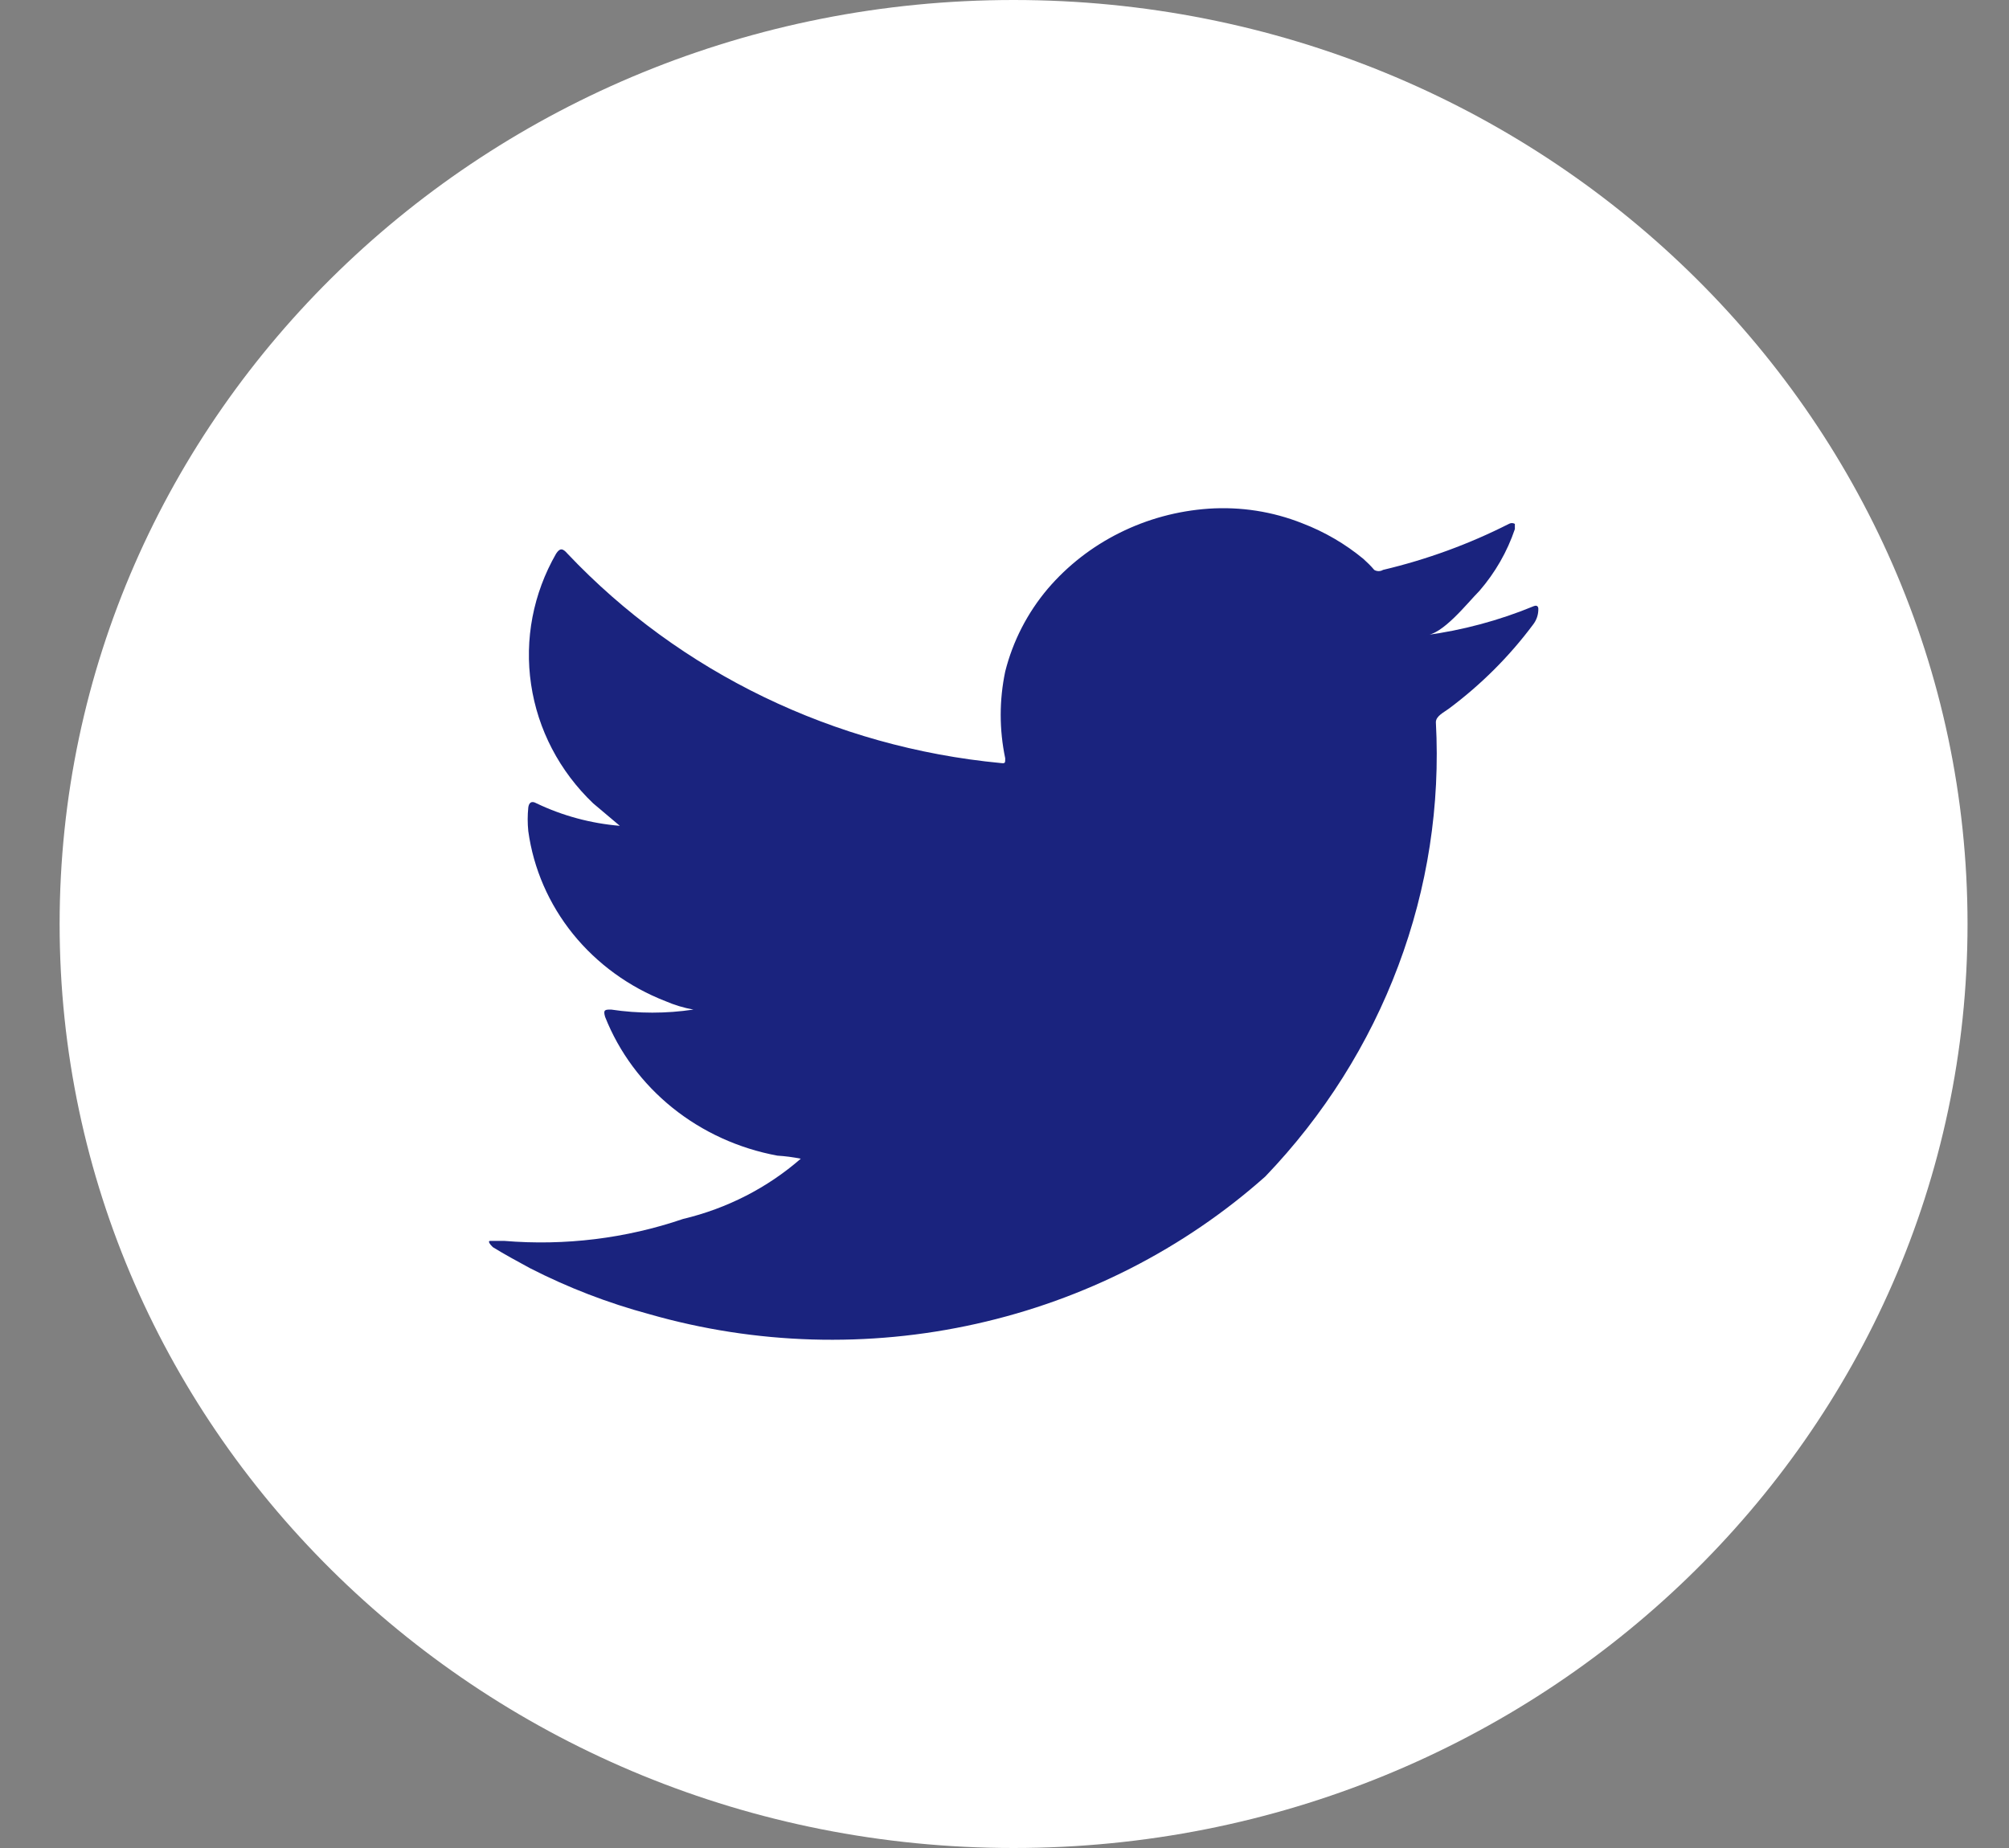
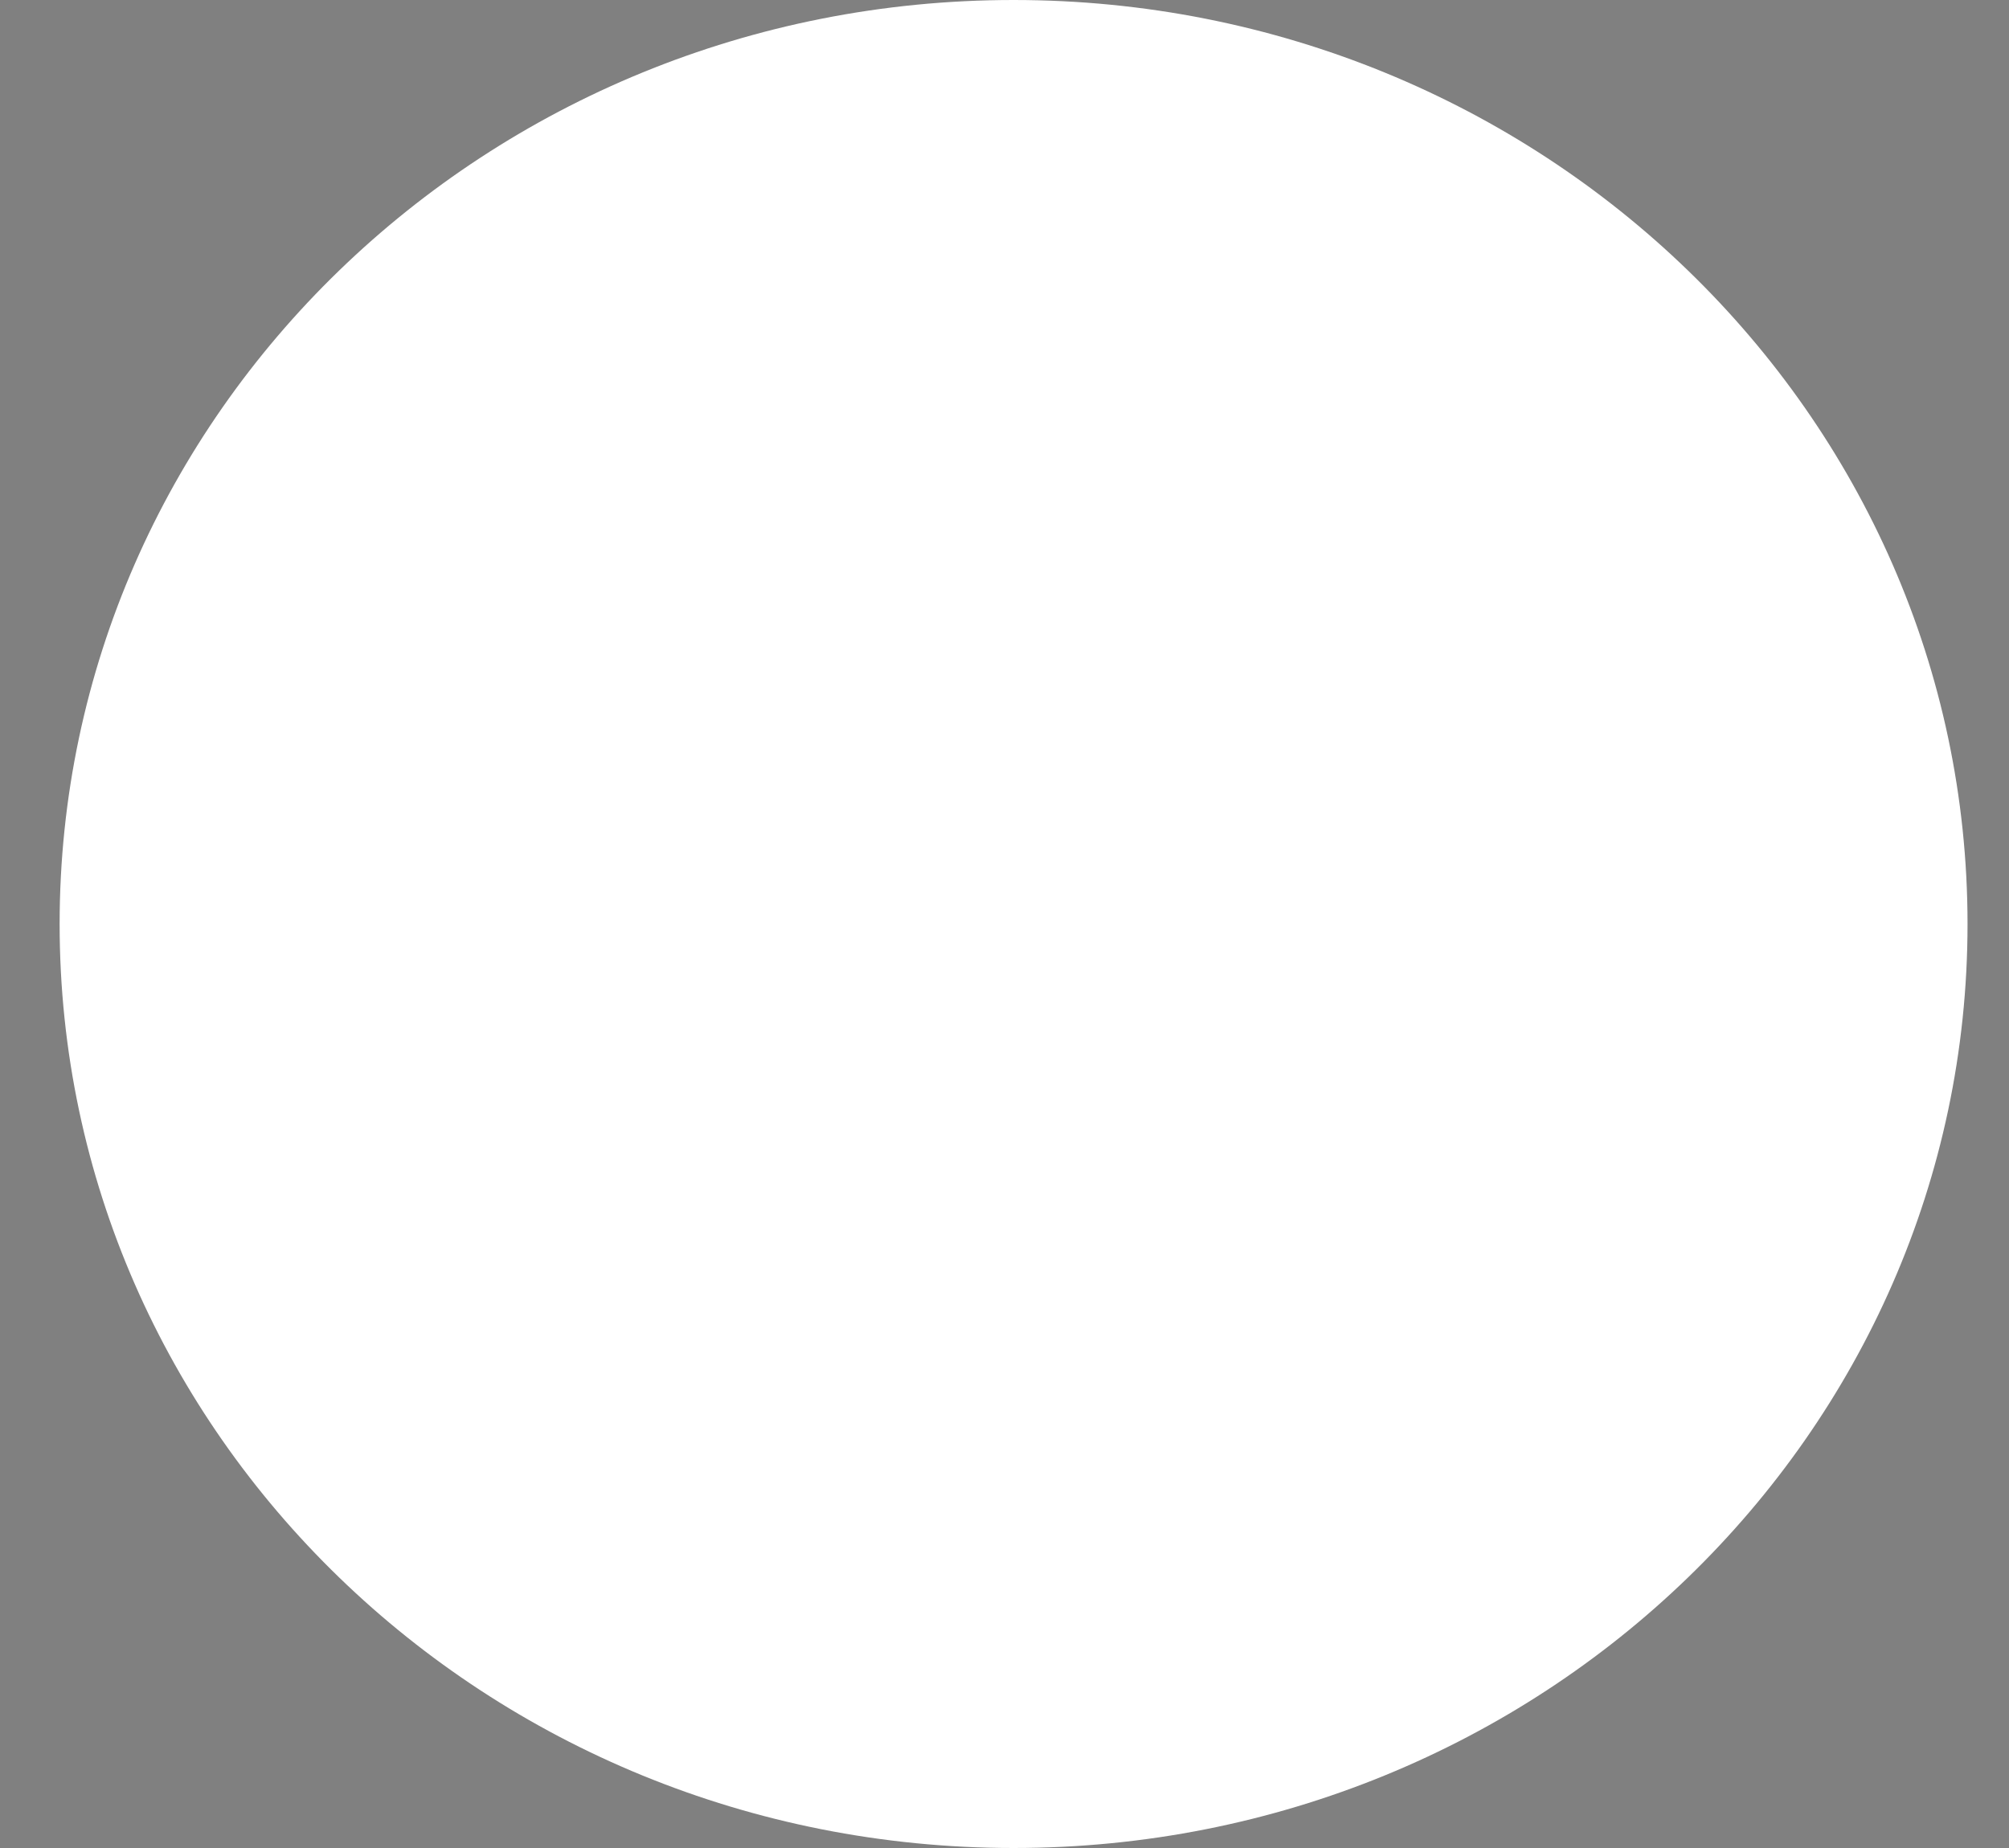
<svg xmlns="http://www.w3.org/2000/svg" width="25" height="23" viewBox="0 0 25 23" fill="none">
  <rect x="0" y="0" width="25" height="23" fill="#808080" stroke="none" />
  <path d="M12.613 23C19.169 23 24.484 17.851 24.484 11.5C24.484 5.149 19.169 0 12.613 0C6.057 0 0.742 5.149 0.742 11.5C0.742 17.851 6.057 23 12.613 23Z" fill="white" />
-   <path d="M19.089 7.543C18.656 7.722 18.199 7.845 17.732 7.907C17.949 7.907 18.261 7.503 18.41 7.354C18.607 7.126 18.756 6.866 18.851 6.585C18.851 6.585 18.851 6.533 18.851 6.52C18.84 6.514 18.827 6.51 18.814 6.51C18.801 6.51 18.788 6.514 18.777 6.52C18.281 6.772 17.755 6.964 17.21 7.093C17.194 7.103 17.175 7.108 17.156 7.108C17.136 7.108 17.118 7.103 17.101 7.093C17.06 7.044 17.014 6.999 16.966 6.956C16.74 6.769 16.483 6.619 16.206 6.513C15.837 6.366 15.438 6.304 15.039 6.331C14.653 6.358 14.276 6.46 13.932 6.632C13.588 6.803 13.284 7.04 13.038 7.328C12.784 7.629 12.604 7.98 12.509 8.357C12.434 8.714 12.434 9.081 12.509 9.438C12.509 9.497 12.509 9.503 12.455 9.497C10.383 9.3 8.462 8.371 7.062 6.891C7.001 6.82 6.967 6.82 6.92 6.891C6.635 7.387 6.525 7.958 6.609 8.519C6.692 9.08 6.963 9.599 7.381 9.998L7.713 10.278C7.352 10.248 7 10.153 6.676 9.998C6.608 9.959 6.581 9.998 6.574 10.05C6.564 10.148 6.564 10.246 6.574 10.344C6.638 10.81 6.83 11.252 7.13 11.624C7.431 11.996 7.829 12.285 8.283 12.461C8.394 12.509 8.51 12.544 8.629 12.565C8.29 12.616 7.944 12.616 7.605 12.565C7.53 12.565 7.503 12.565 7.53 12.656C7.704 13.096 7.993 13.485 8.368 13.787C8.743 14.089 9.193 14.294 9.674 14.383C9.772 14.389 9.869 14.402 9.965 14.421C9.549 14.784 9.046 15.041 8.5 15.171C7.788 15.414 7.029 15.507 6.275 15.444C6.153 15.444 6.133 15.444 6.099 15.444C6.065 15.444 6.099 15.49 6.133 15.522C6.282 15.614 6.438 15.698 6.594 15.783C7.066 16.025 7.564 16.217 8.08 16.356C9.402 16.735 10.805 16.777 12.149 16.476C13.493 16.176 14.732 15.544 15.745 14.643C16.473 13.884 17.036 12.992 17.4 12.021C17.765 11.051 17.924 10.02 17.868 8.989C17.868 8.911 17.97 8.865 18.031 8.819C18.429 8.522 18.781 8.171 19.075 7.777C19.121 7.719 19.145 7.648 19.143 7.575C19.143 7.575 19.143 7.523 19.089 7.543Z" fill="#1A237E" />
</svg>